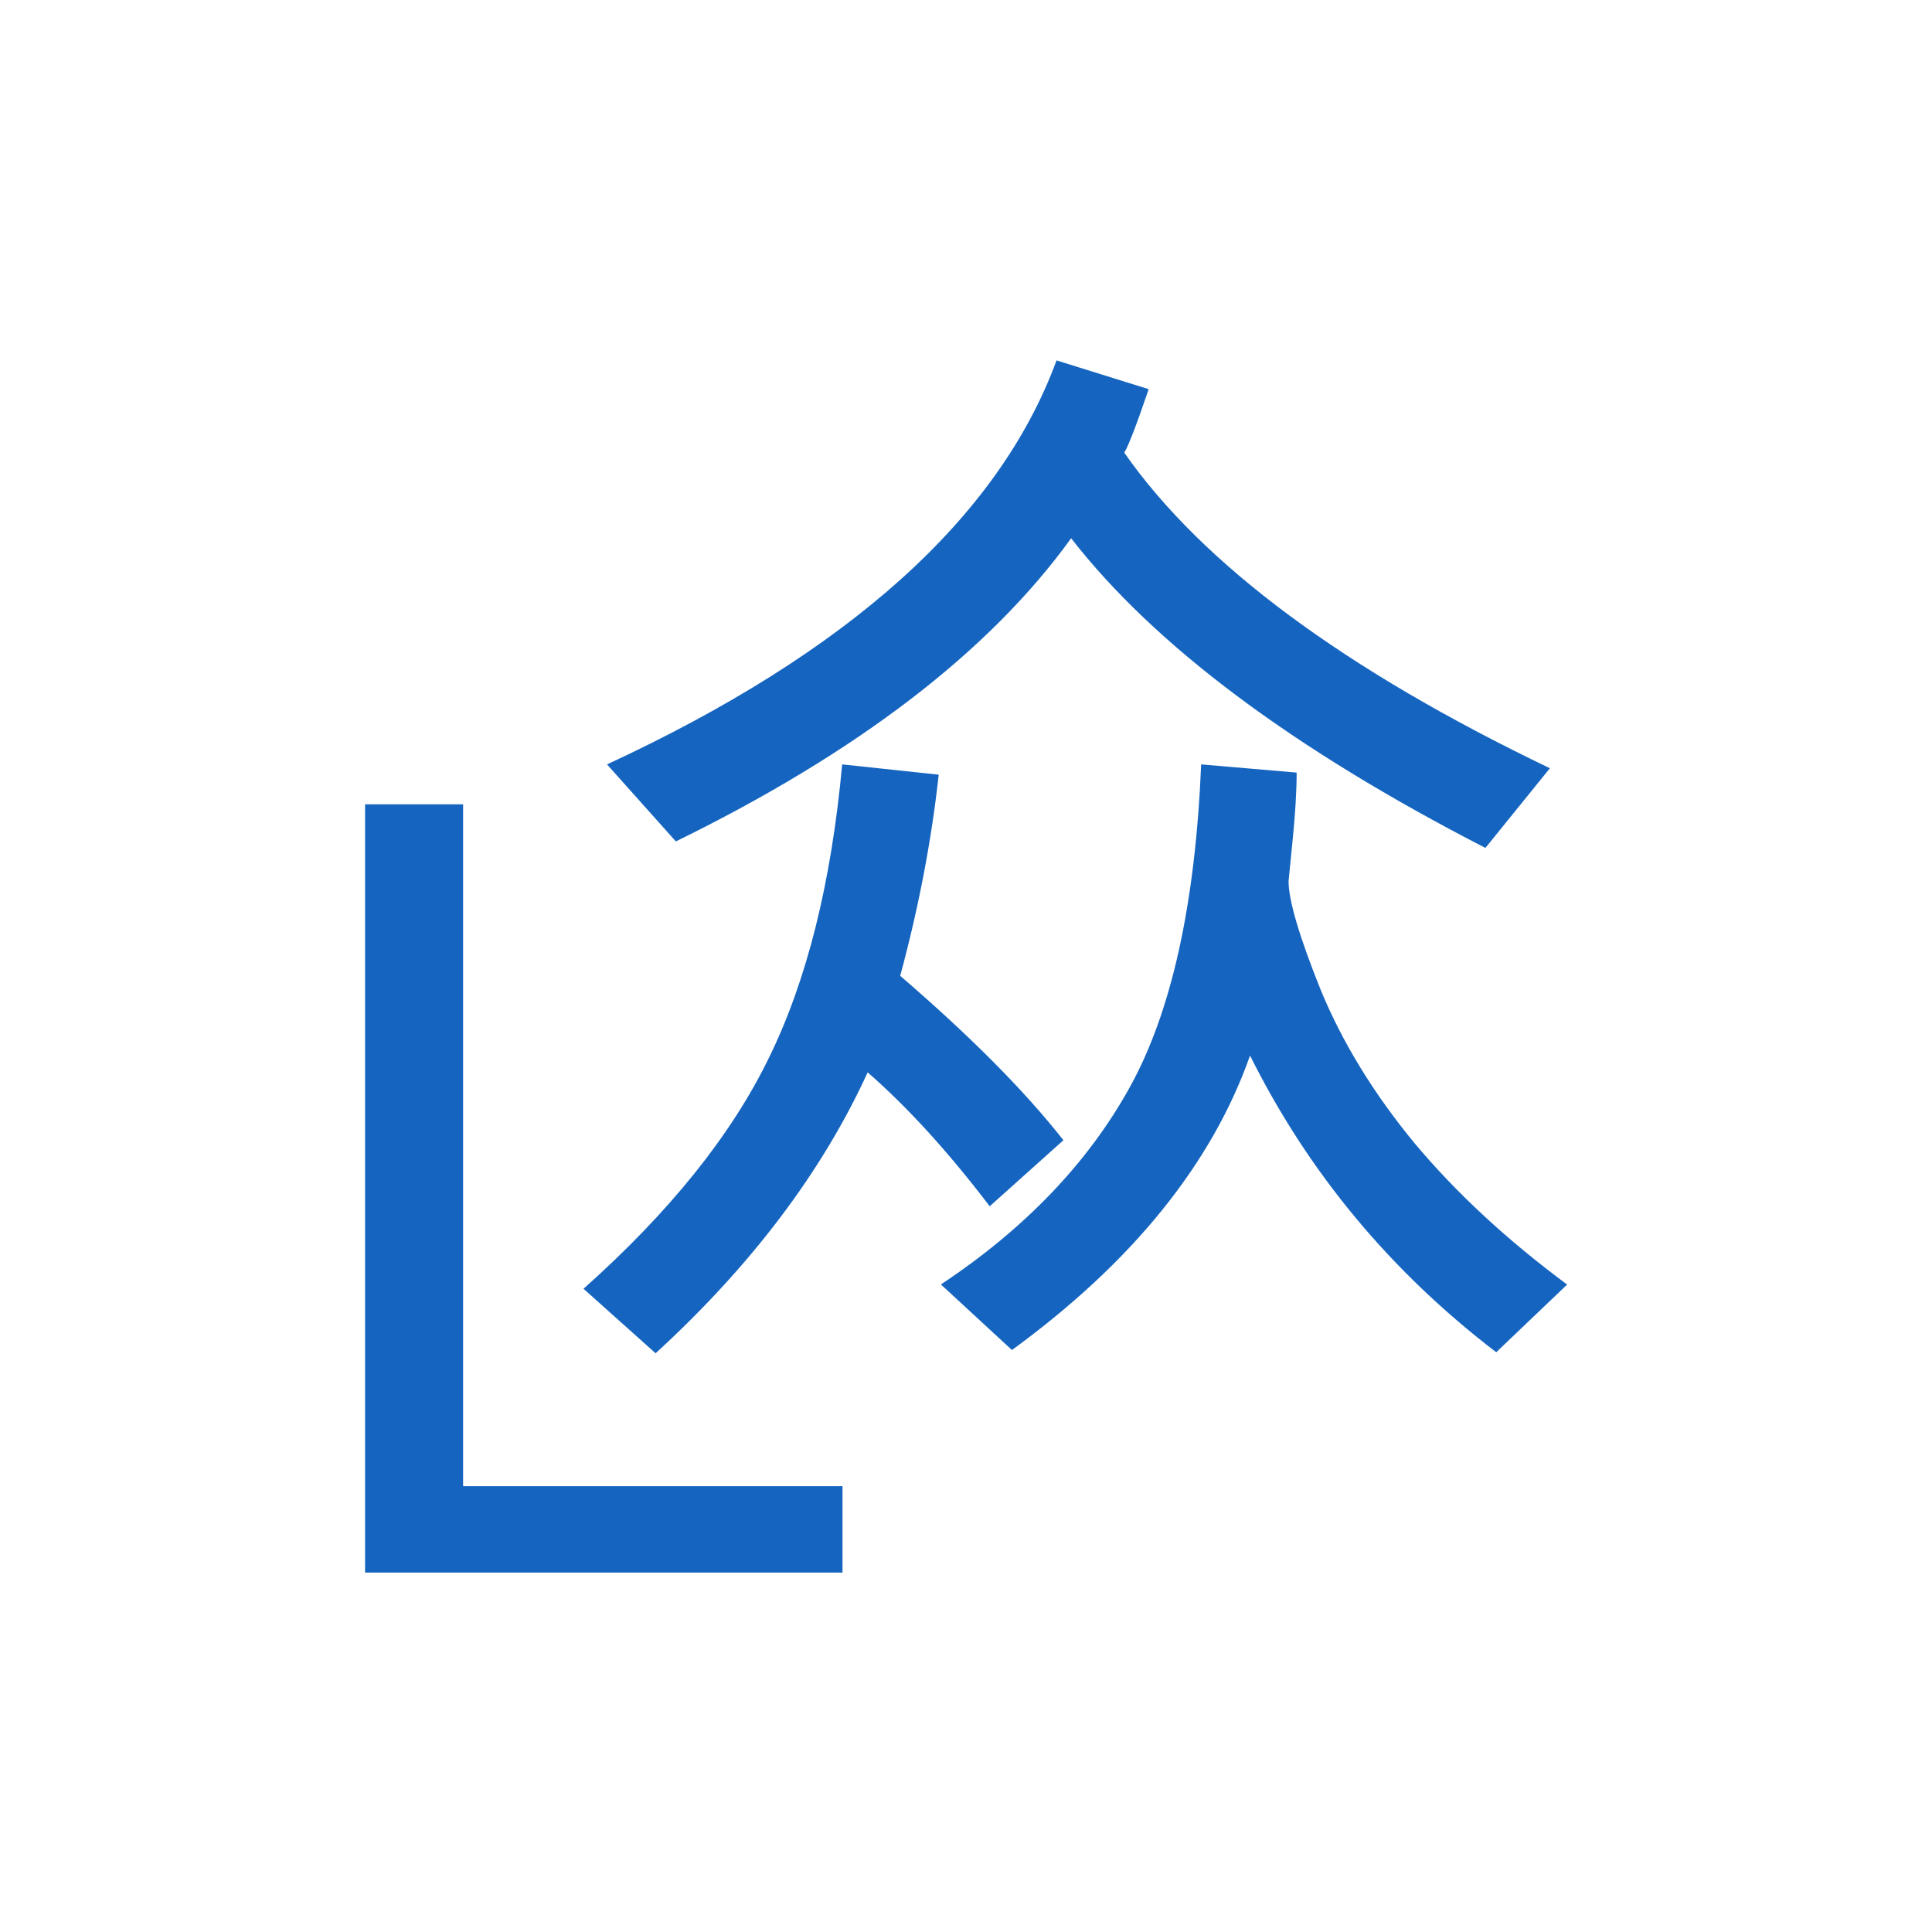
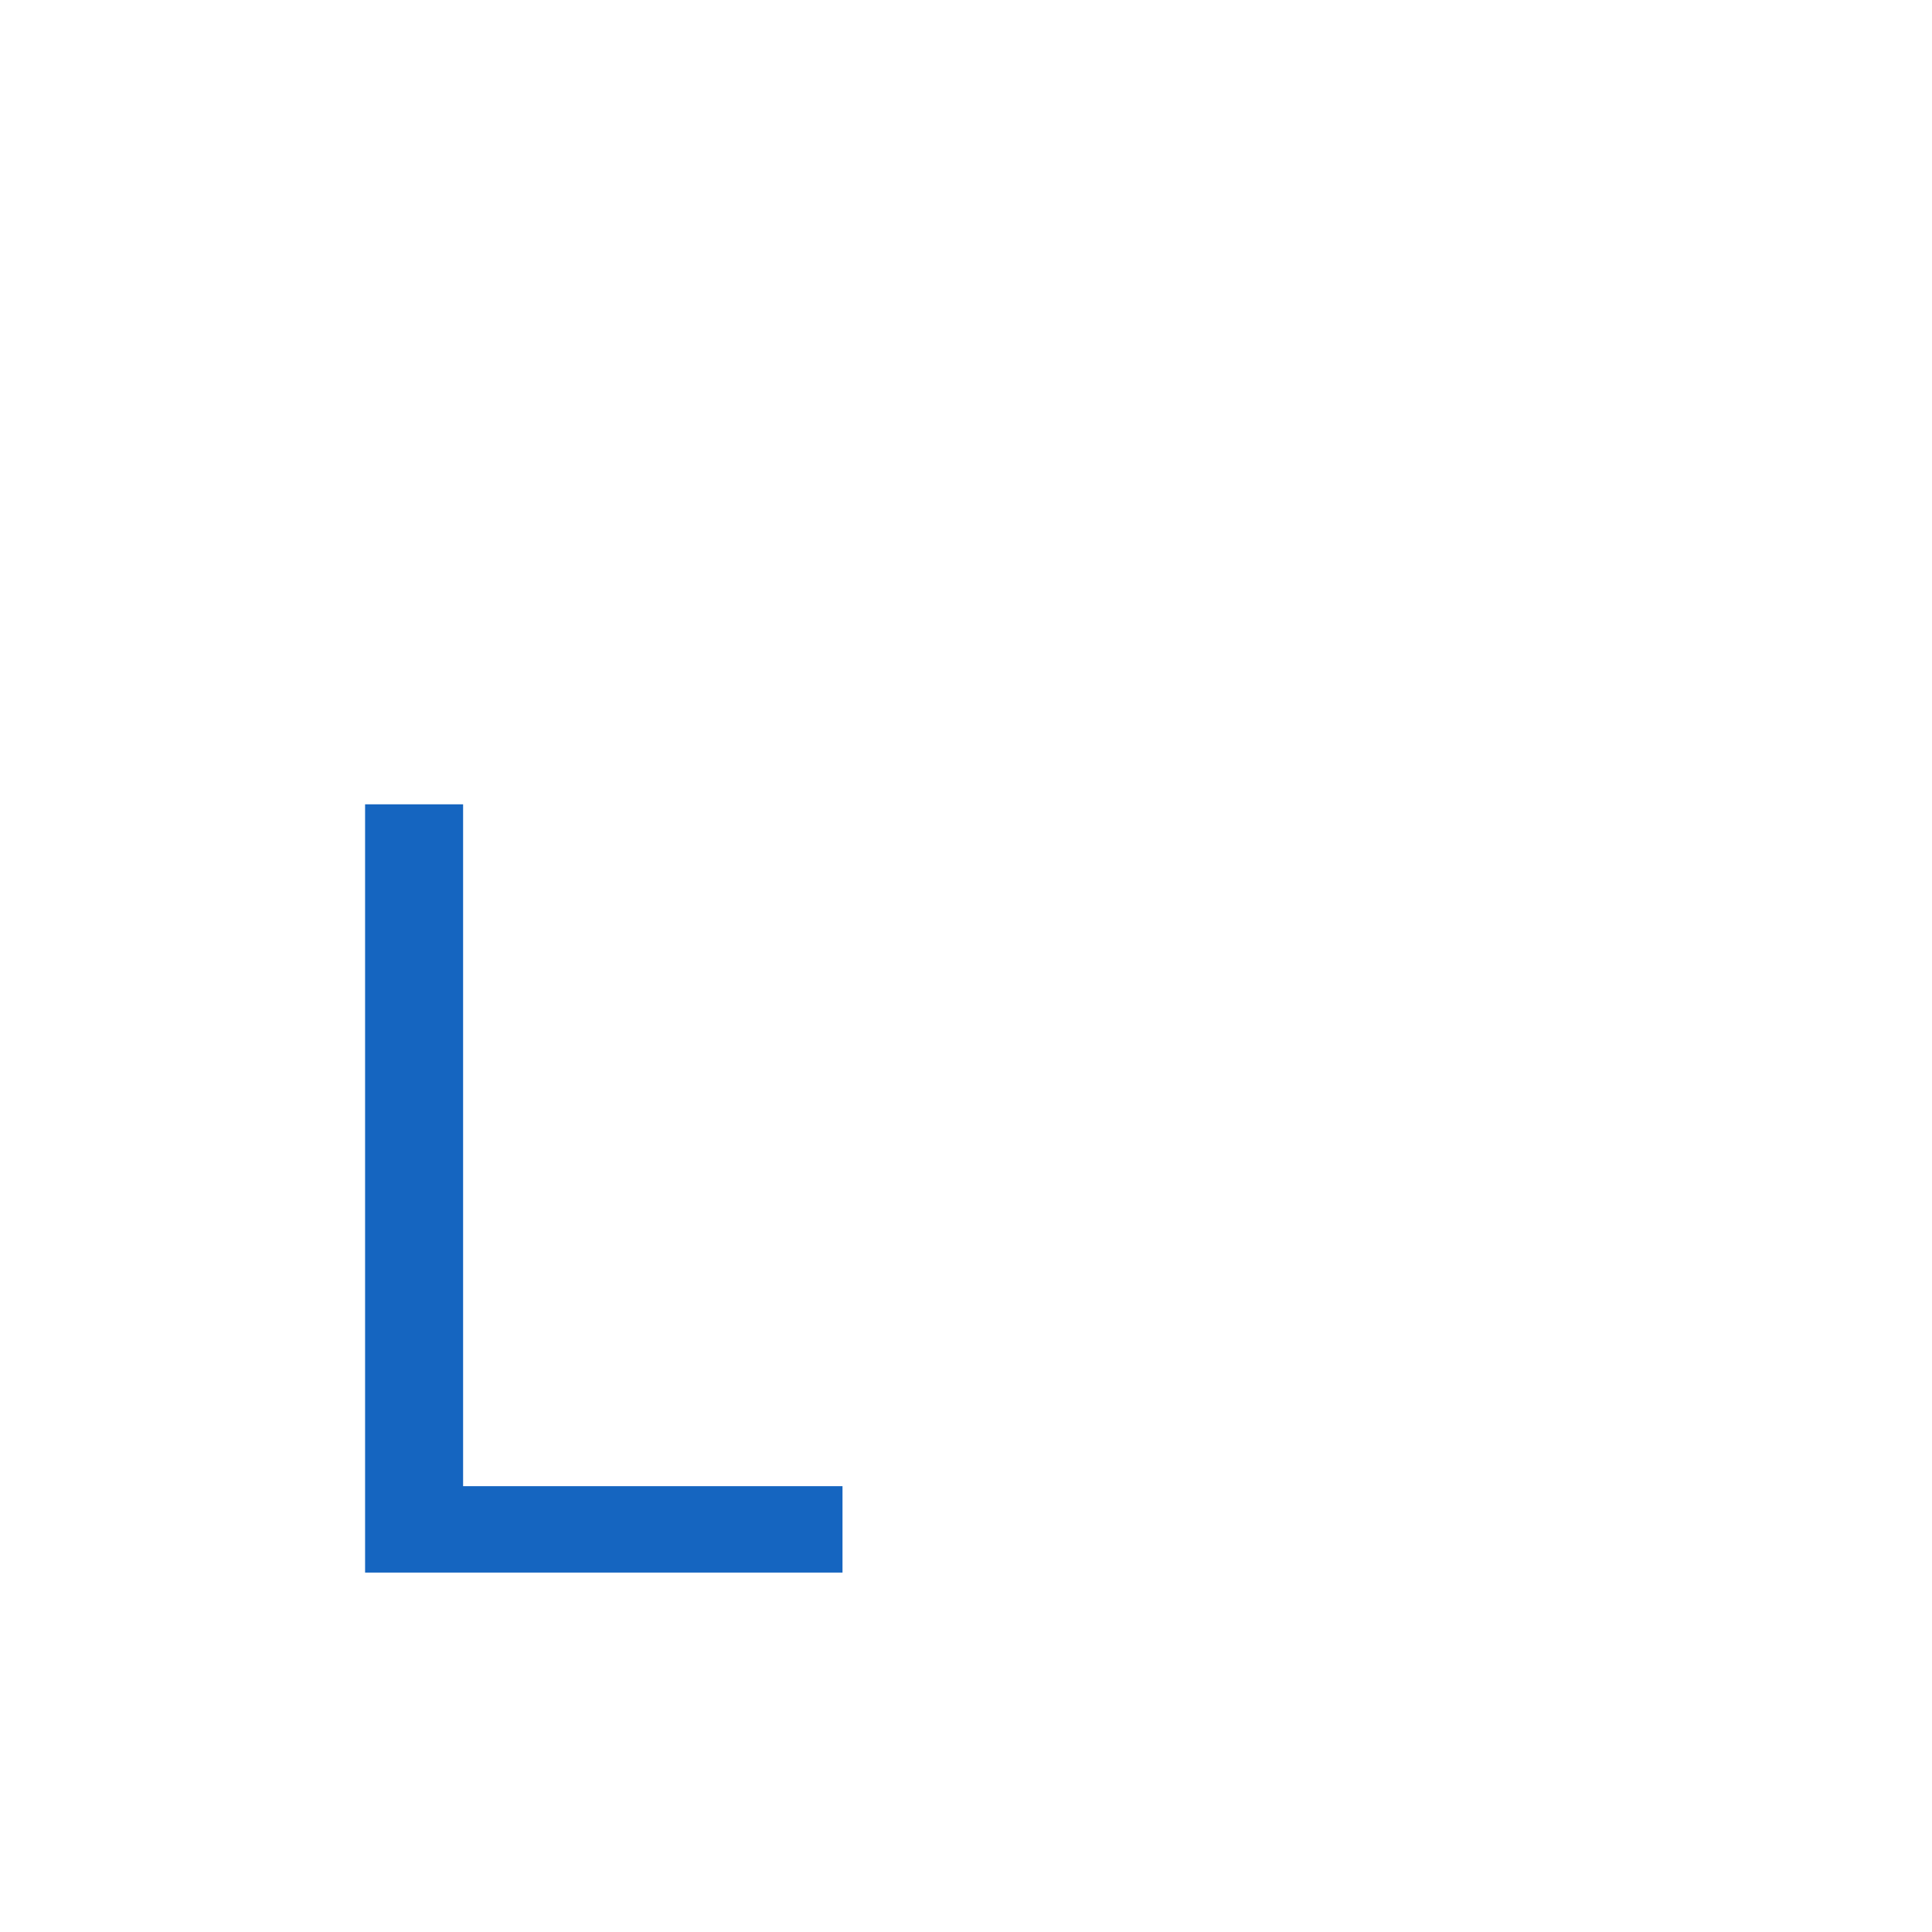
<svg xmlns="http://www.w3.org/2000/svg" xmlns:ns1="http://sodipodi.sourceforge.net/DTD/sodipodi-0.dtd" xmlns:ns2="http://www.inkscape.org/namespaces/inkscape" width="371.948" height="371.942" viewBox="0 0 98.411 98.41" xml:space="preserve" id="svg1" ns1:docname="libre-translate-logo.svg" ns2:version="1.3 (0e150ed6c4, 2023-07-21)">
  <defs id="defs1">
-     <path id="A" d="M1.02 16A15 15 0 0 0 16 30.98c1.56 0 2.83-1.27 2.83-2.83s-1.27-2.83-2.83-2.83c-5.14 0-9.32-4.18-9.32-9.32S10.86 6.68 16 6.68c4.15 0 7.68 2.73 8.88 6.49H16c-1.56 0-2.83 1.27-2.83 2.83s1.27 2.83 2.83 2.83h12.15c1.56 0 2.83-1.27 2.83-2.83A15.01 15.01 0 0 0 16 1.01C7.74 1.02 1.02 7.74 1.02 16" />
    <rect x="25.162" y="84.327" width="71.115" height="52.835" id="rect835" />
    <rect x="25.162" y="84.327" width="71.115" height="52.835" id="rect835-7" />
-     <rect x="25.162" y="84.327" width="71.115" height="52.835" id="rect874" />
    <rect x="25.162" y="84.327" width="71.115" height="52.835" id="rect923" />
  </defs>
  <style id="style1">.G{clip-path:url(#B)}</style>
  <g id="layer1" transform="matrix(1.237,0,0,1.237,-9.904,-15.008)" style="fill:#1565c0;fill-opacity:1">
    <g id="g861" transform="translate(-42.115,-17.994)" style="fill:#1565c0;fill-opacity:1">
      <g aria-label="众" transform="matrix(4.321,0,0,4.321,-37.272,-327.654)" id="text833" style="font-style:normal;font-weight:normal;font-size:10.583px;line-height:1.25;font-family:sans-serif;letter-spacing:0px;word-spacing:0px;white-space:pre;shape-inside:url(#rect835);fill:#1565c0;fill-opacity:1;stroke:none">
-         <path d="m 34.996,90.121 -0.615,0.76 q -2.754,-1.416 -3.948,-2.951 -1.168,1.617 -3.767,2.889 L 26.01,90.085 q 3.457,-1.602 4.284,-3.85 l 0.878,0.274 q -0.176,0.517 -0.233,0.605 1.116,1.597 4.057,3.008 z m 0.165,4.92 -0.677,0.646 q -1.514,-1.158 -2.346,-2.827 -0.548,1.55 -2.269,2.806 l -0.677,-0.625 q 1.199,-0.796 1.798,-1.876 0.599,-1.08 0.682,-3.08 l 0.91,0.078 q 0,0.269 -0.041,0.672 l -0.036,0.362 q 0,0.274 0.305,1.034 0.31,0.754 0.899,1.468 0.594,0.708 1.452,1.344 z m -4.801,-1.375 -0.703,0.63 q -0.594,-0.78 -1.163,-1.276 -0.651,1.421 -2.021,2.677 l -0.687,-0.615 q 1.23,-1.096 1.767,-2.201 0.543,-1.106 0.698,-2.796 l 0.92,0.098 q -0.103,0.941 -0.367,1.917 1.003,0.863 1.555,1.566 z" style="font-style:normal;font-variant:normal;font-weight:bold;font-stretch:normal;font-family:'Adobe Garamond Pro';-inkscape-font-specification:'Adobe Garamond Pro Bold';fill:#1565c0;fill-opacity:1" id="path961" />
-       </g>
+         </g>
      <g aria-label="L" id="text841" style="font-style:normal;font-weight:normal;font-size:43.396px;line-height:1.25;font-family:sans-serif;letter-spacing:0px;word-spacing:0px;fill:#1565c0;fill-opacity:1;stroke:none;stroke-width:1.085">
        <path d="M 84.814,94.883 V 91.325 H 69.191 V 63.247 h -4.036 v 31.636 z" style="fill:#1565c0;fill-opacity:1;stroke-width:1.085" id="path964" />
      </g>
    </g>
    <g id="g921" transform="translate(29.198,-14.725)" style="fill:#1565c0;fill-opacity:1" />
  </g>
</svg>